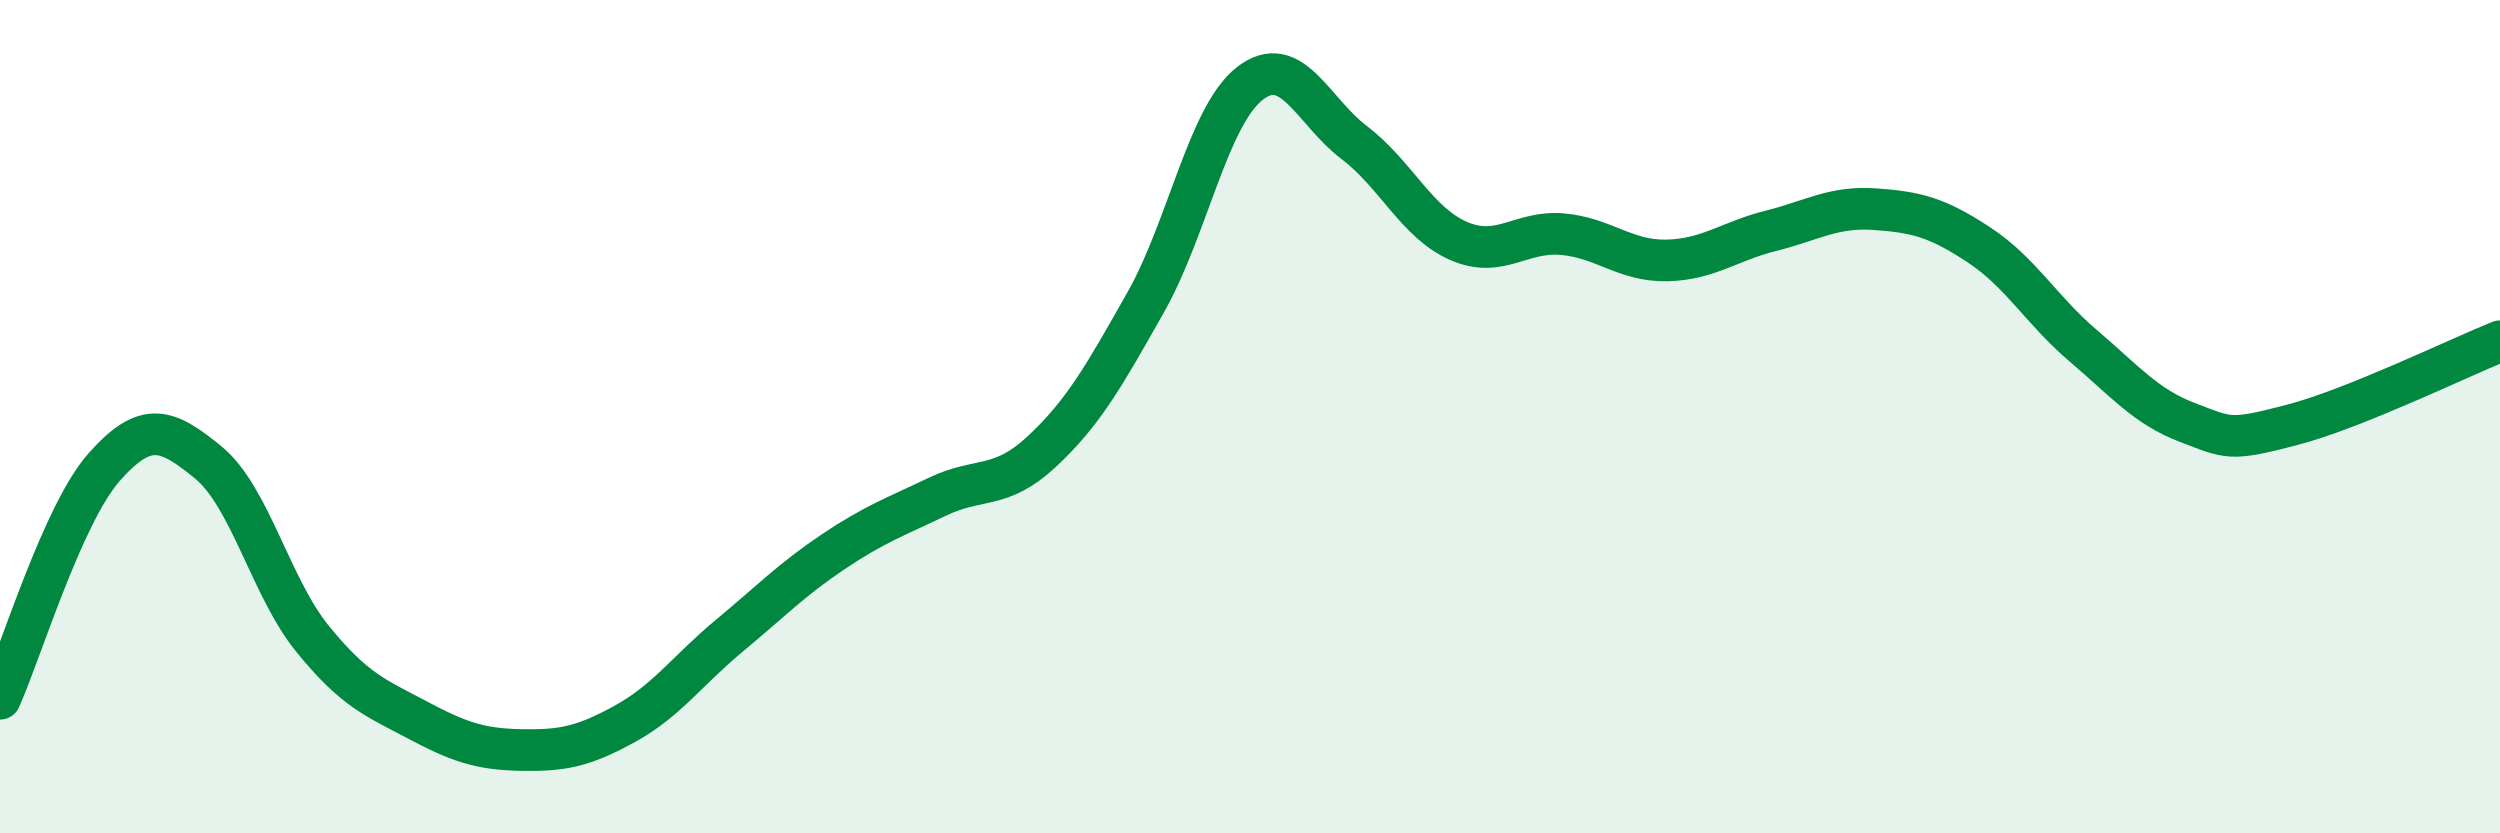
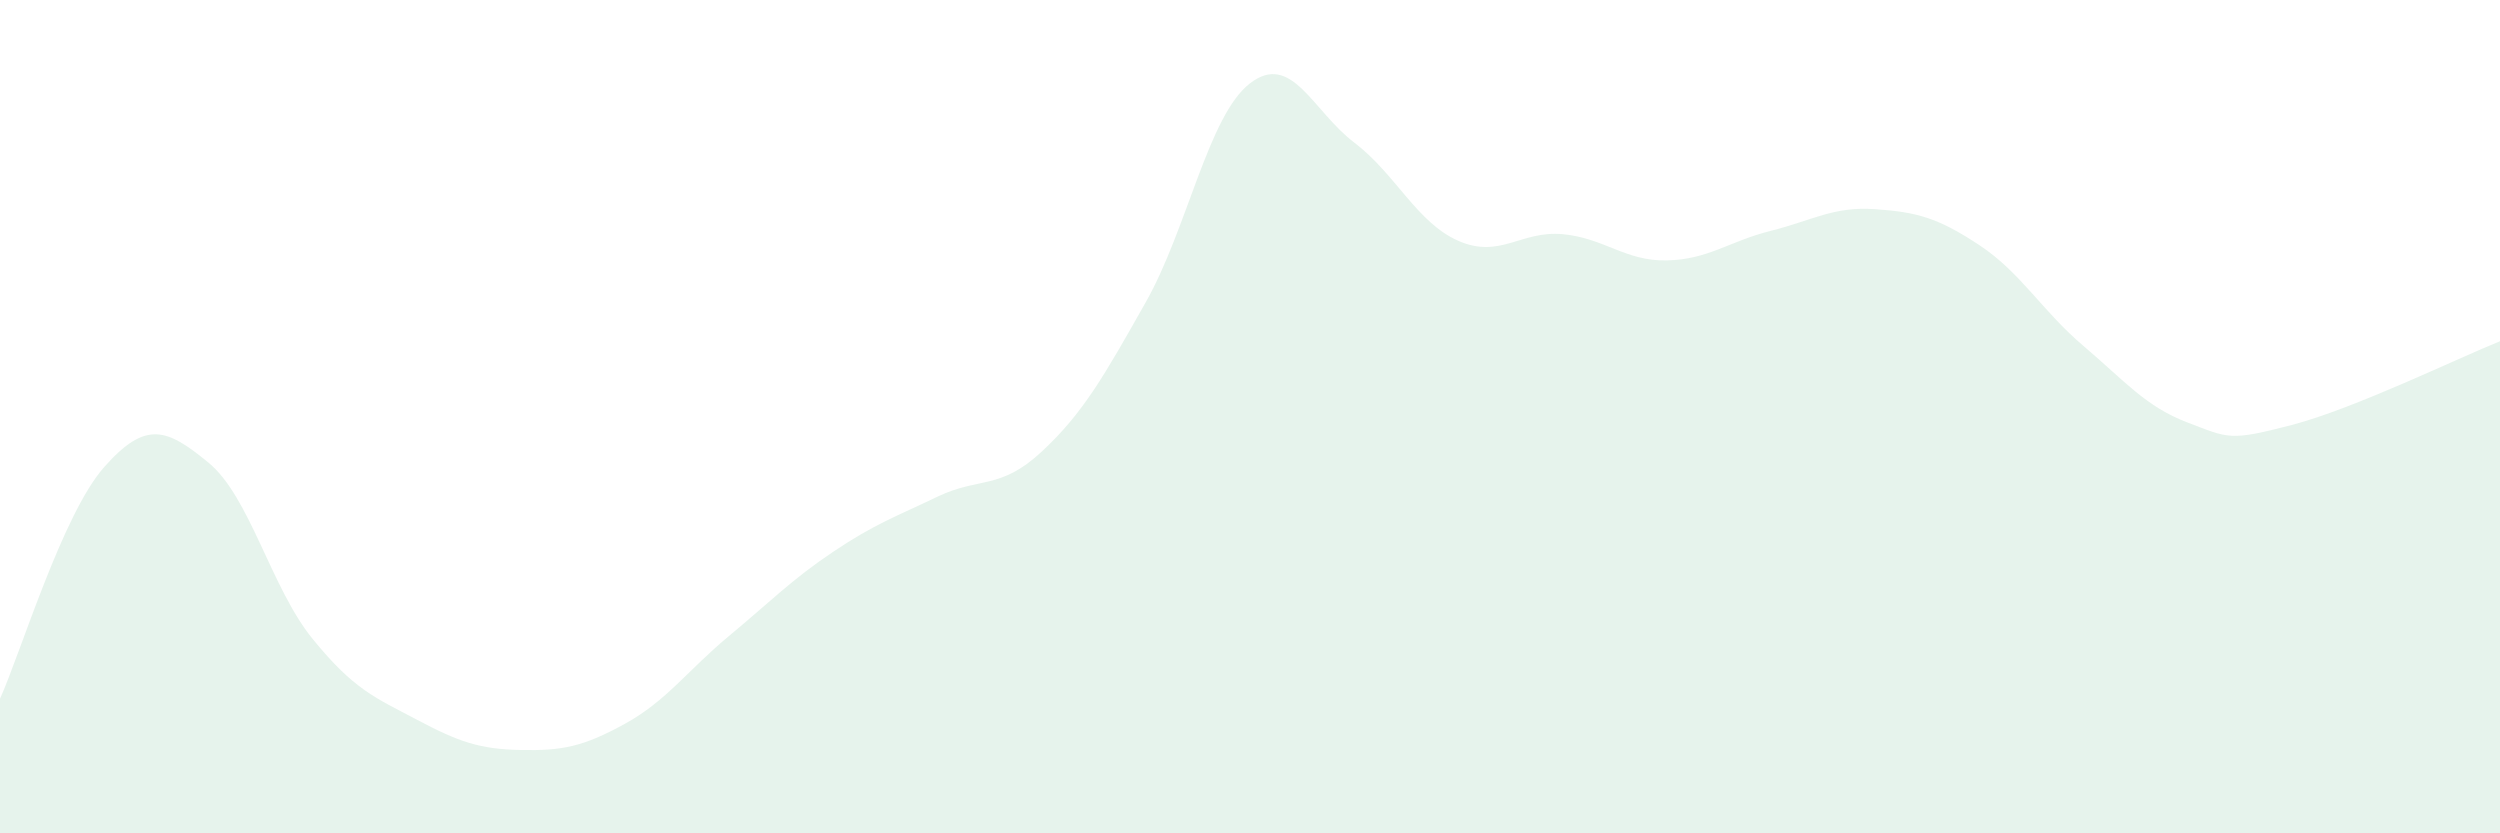
<svg xmlns="http://www.w3.org/2000/svg" width="60" height="20" viewBox="0 0 60 20">
  <path d="M 0,16.77 C 0.5,15.66 1.5,12.34 2.5,11.21 C 3.5,10.08 4,10.28 5,11.1 C 6,11.92 6.5,14.1 7.5,15.33 C 8.5,16.56 9,16.74 10,17.27 C 11,17.8 11.5,17.98 12.5,18 C 13.5,18.02 14,17.92 15,17.37 C 16,16.82 16.5,16.09 17.5,15.26 C 18.5,14.43 19,13.91 20,13.24 C 21,12.57 21.5,12.4 22.5,11.92 C 23.5,11.44 24,11.77 25,10.84 C 26,9.91 26.5,9.02 27.5,7.25 C 28.5,5.48 29,2.77 30,2 C 31,1.23 31.5,2.66 32.5,3.42 C 33.5,4.18 34,5.34 35,5.78 C 36,6.22 36.5,5.53 37.5,5.62 C 38.5,5.71 39,6.27 40,6.25 C 41,6.23 41.5,5.79 42.5,5.54 C 43.5,5.29 44,4.95 45,5.02 C 46,5.09 46.5,5.22 47.5,5.88 C 48.5,6.54 49,7.45 50,8.3 C 51,9.15 51.5,9.76 52.5,10.14 C 53.5,10.52 53.5,10.59 55,10.2 C 56.5,9.81 59,8.59 60,8.19L60 20L0 20Z" fill="#008740" opacity="0.1" stroke-linecap="round" stroke-linejoin="round" />
-   <path d="M 0,16.77 C 0.5,15.66 1.5,12.34 2.5,11.21 C 3.5,10.08 4,10.28 5,11.1 C 6,11.92 6.5,14.1 7.5,15.33 C 8.5,16.56 9,16.74 10,17.27 C 11,17.8 11.5,17.98 12.5,18 C 13.5,18.02 14,17.92 15,17.37 C 16,16.82 16.5,16.09 17.5,15.26 C 18.5,14.43 19,13.91 20,13.24 C 21,12.57 21.5,12.4 22.5,11.92 C 23.5,11.44 24,11.77 25,10.84 C 26,9.91 26.5,9.02 27.5,7.25 C 28.5,5.48 29,2.77 30,2 C 31,1.23 31.5,2.66 32.5,3.42 C 33.5,4.18 34,5.34 35,5.78 C 36,6.22 36.5,5.53 37.5,5.62 C 38.5,5.71 39,6.27 40,6.25 C 41,6.23 41.5,5.79 42.5,5.54 C 43.5,5.29 44,4.95 45,5.02 C 46,5.09 46.5,5.22 47.5,5.88 C 48.5,6.54 49,7.45 50,8.3 C 51,9.15 51.5,9.76 52.5,10.14 C 53.5,10.52 53.5,10.59 55,10.2 C 56.5,9.81 59,8.59 60,8.19" stroke="#008740" stroke-width="1" fill="none" stroke-linecap="round" stroke-linejoin="round" />
</svg>